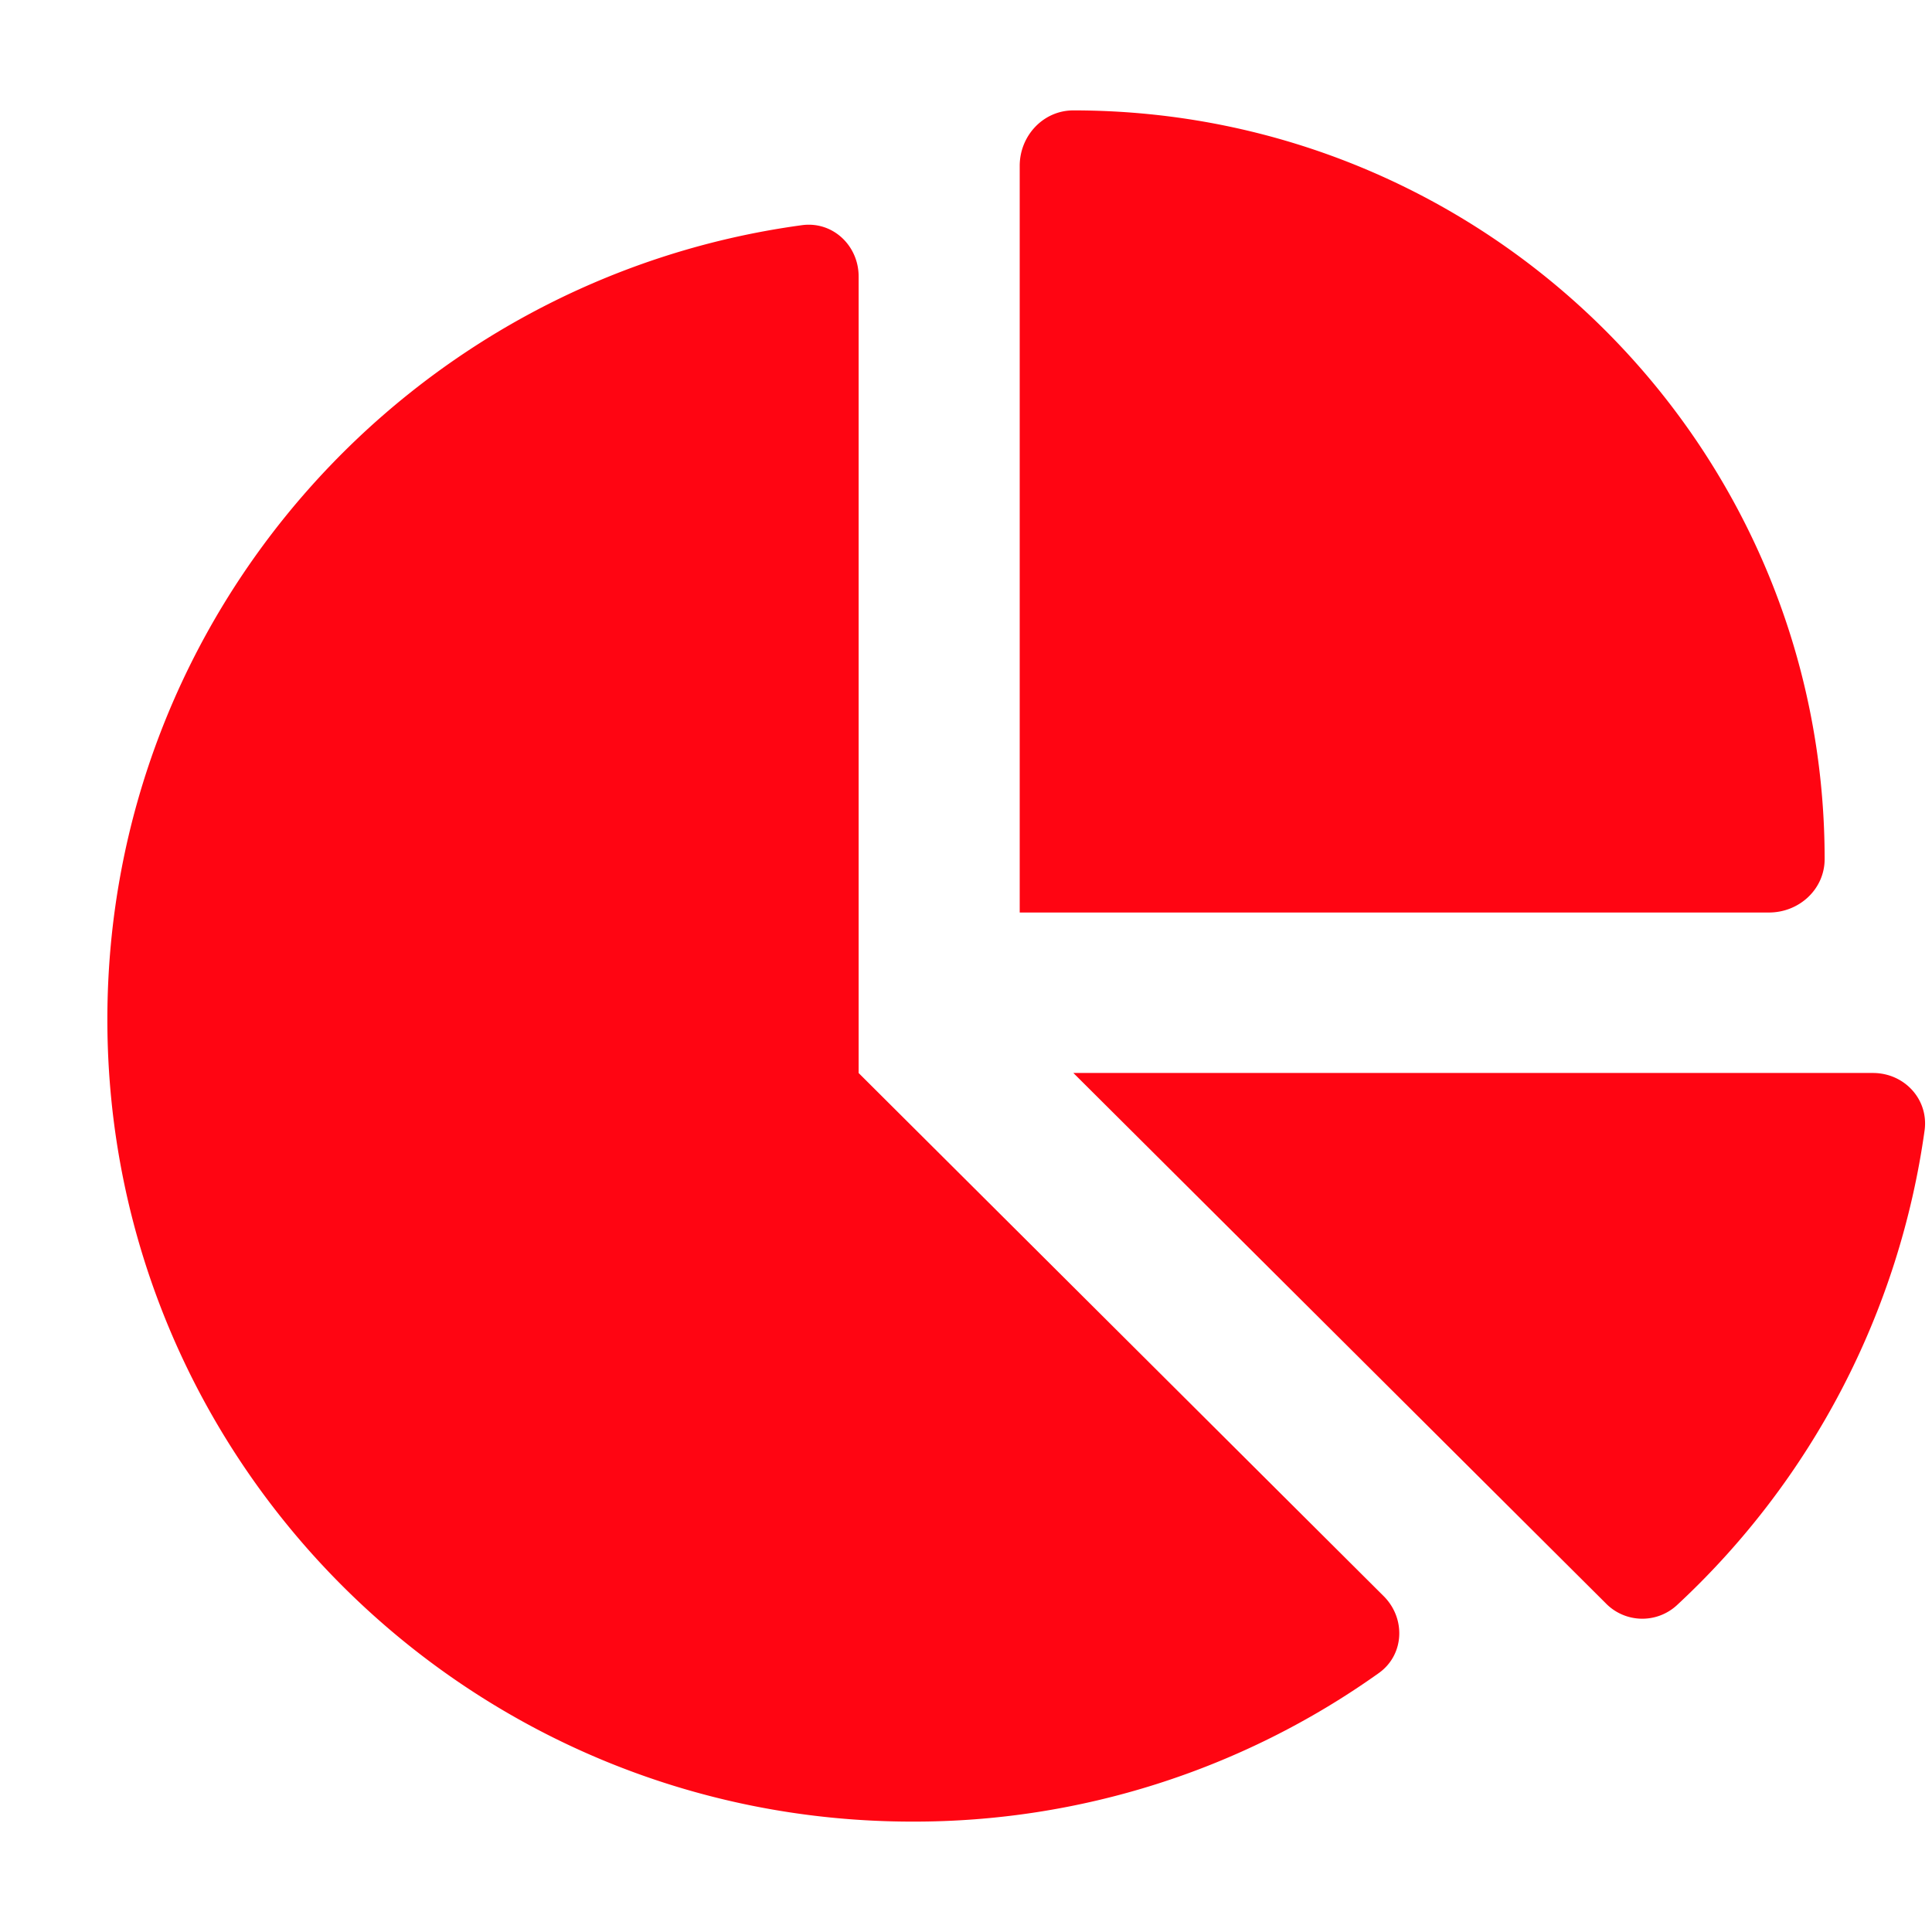
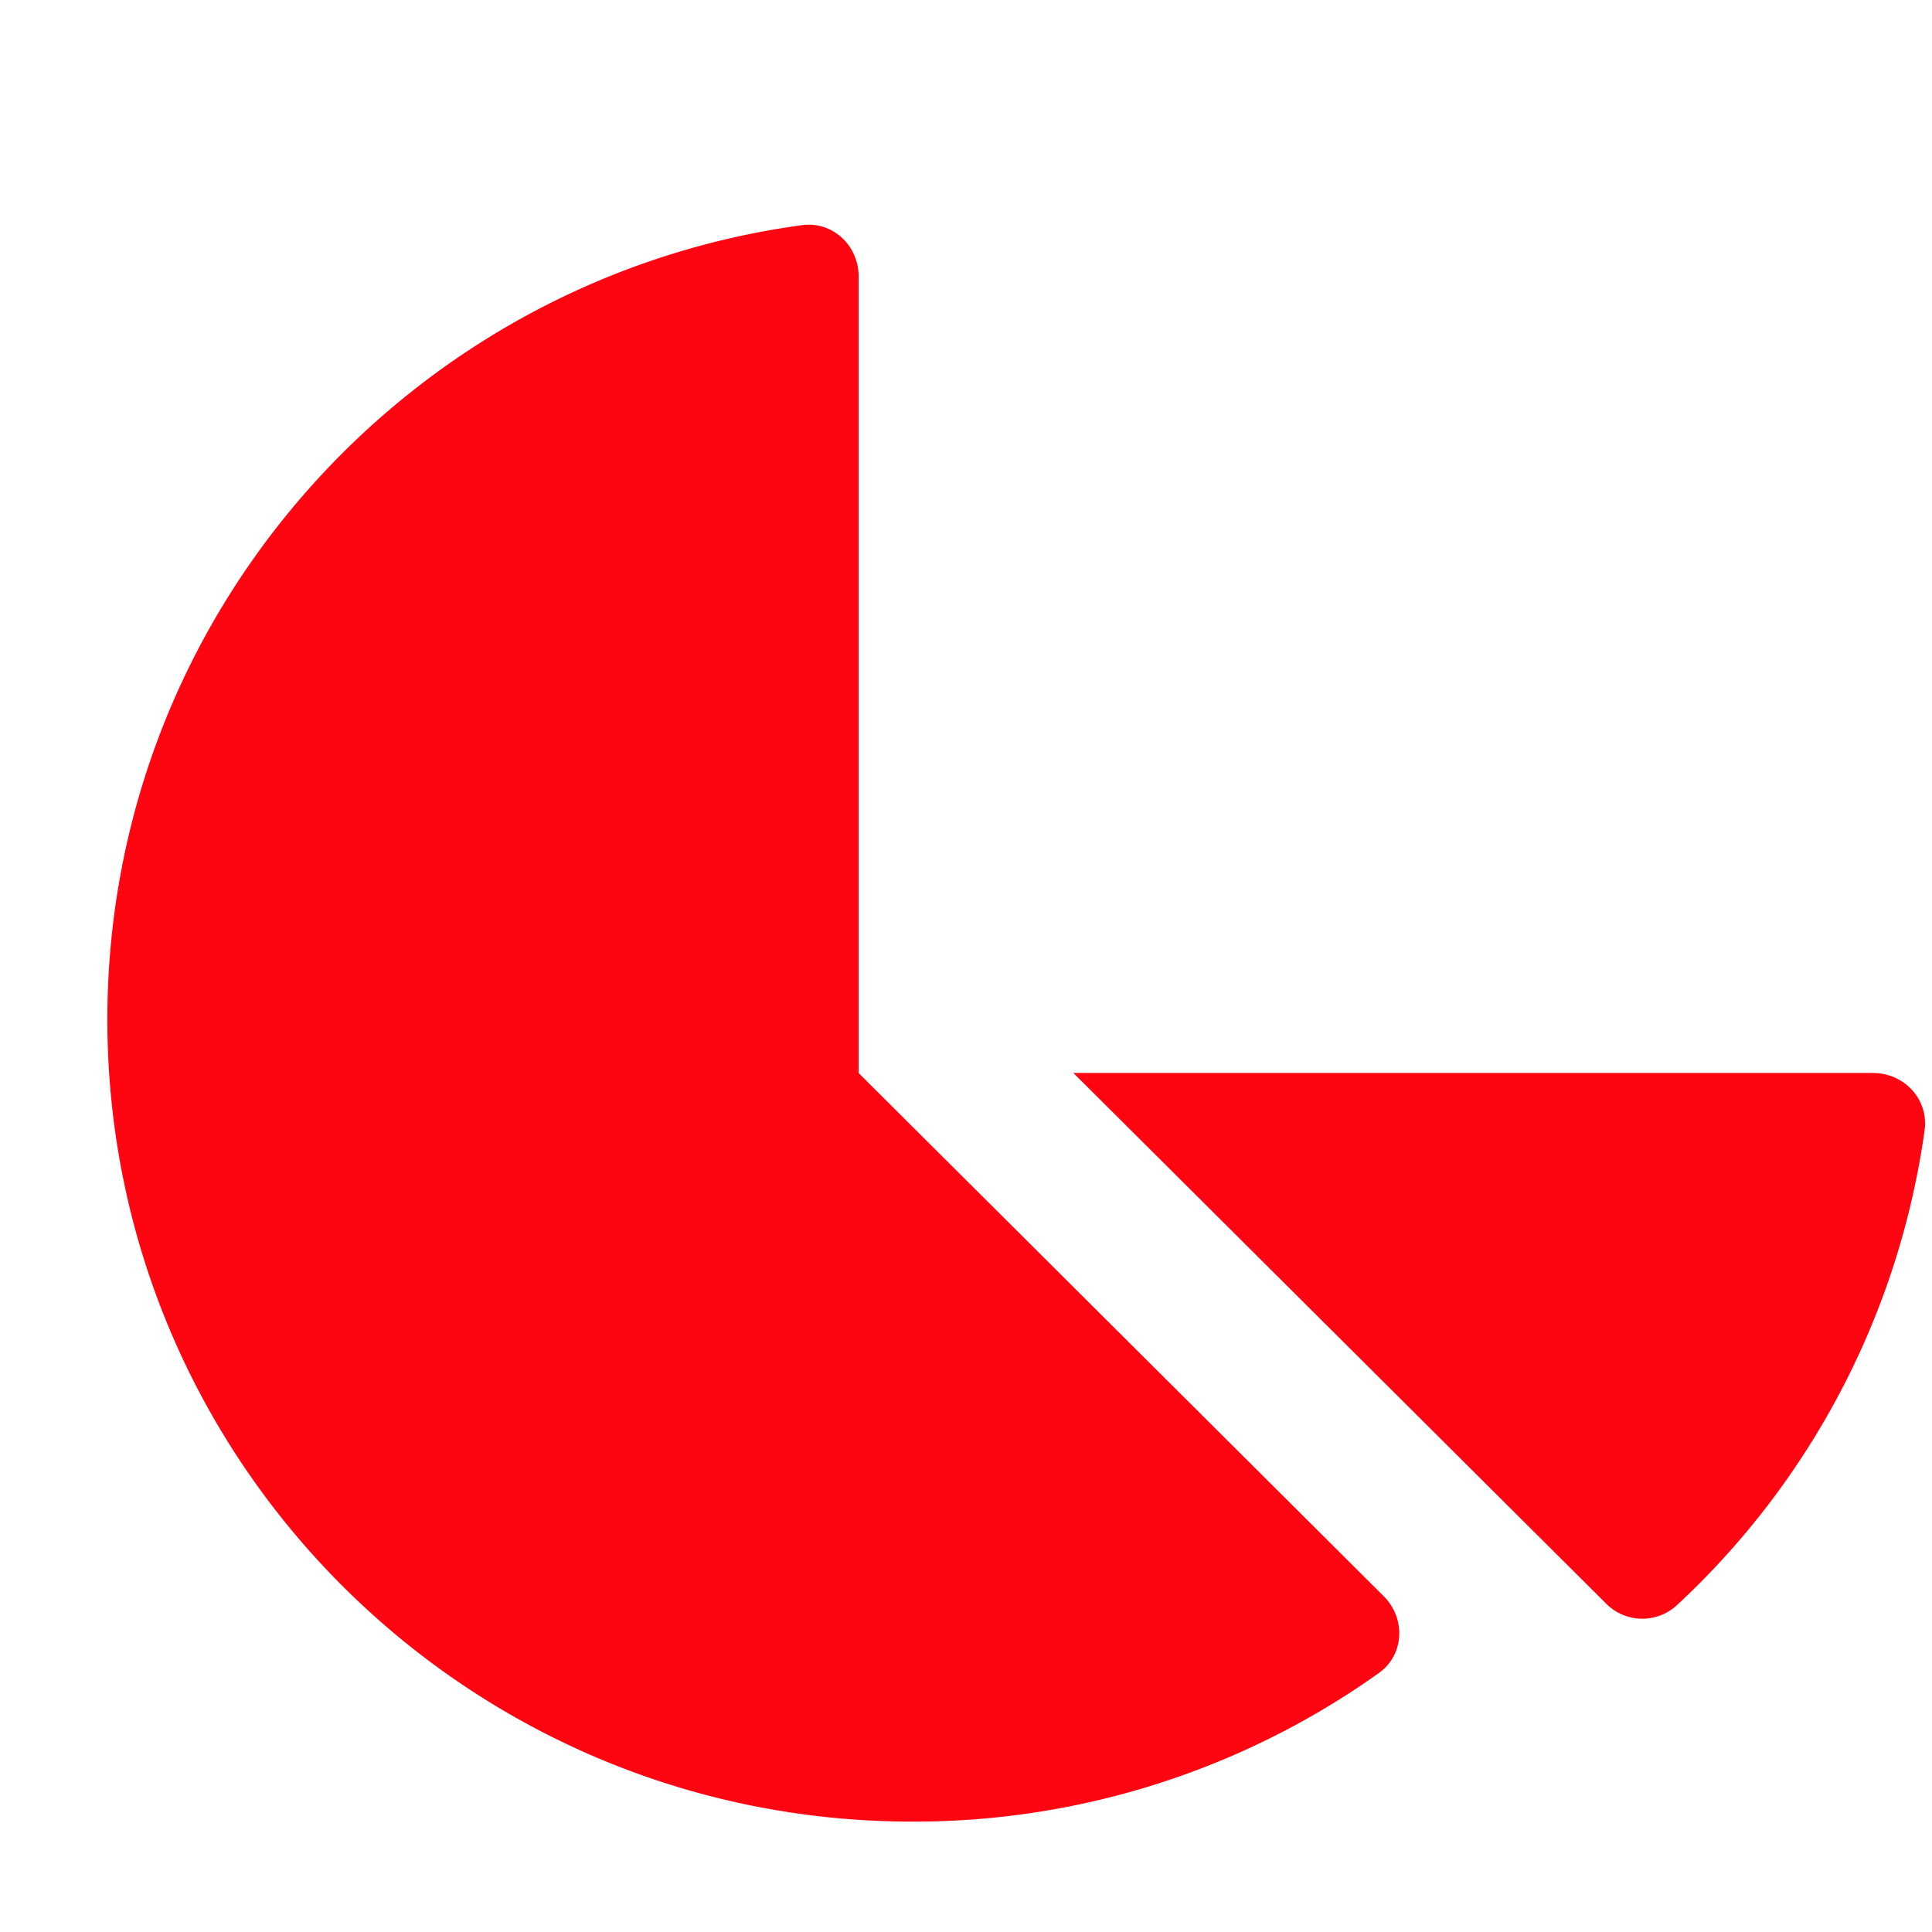
<svg xmlns="http://www.w3.org/2000/svg" width="35" height="35" viewBox="0 0 35 31">
-   <path style="stroke:none;fill-rule:nonzero;fill:#ff0512;fill-opacity:1" d="M18.473 14.531V1.004c0-.543.425-1.004.972-1.004 7.516 0 13.61 6.074 13.61 13.563 0 .546-.461.968-1.008.968ZM1.945 16.47c0-7.344 5.473-13.422 12.578-14.39.559-.079 1.032.366 1.032.929v14.43l9.511 9.476c.407.406.375 1.07-.093 1.398A14.503 14.503 0 0 1 16.527 31c-8.05 0-14.582-6.504-14.582-14.531Zm31.985.968c.566 0 1.008.473.937 1.032a14.458 14.458 0 0 1-4.492 8.613.924.924 0 0 1-1.29-.043l-9.64-9.602Zm0 0" />
+   <path style="stroke:none;fill-rule:nonzero;fill:#ff0512;fill-opacity:1" d="M18.473 14.531V1.004ZM1.945 16.47c0-7.344 5.473-13.422 12.578-14.39.559-.079 1.032.366 1.032.929v14.43l9.511 9.476c.407.406.375 1.07-.093 1.398A14.503 14.503 0 0 1 16.527 31c-8.05 0-14.582-6.504-14.582-14.531Zm31.985.968c.566 0 1.008.473.937 1.032a14.458 14.458 0 0 1-4.492 8.613.924.924 0 0 1-1.29-.043l-9.64-9.602Zm0 0" />
</svg>